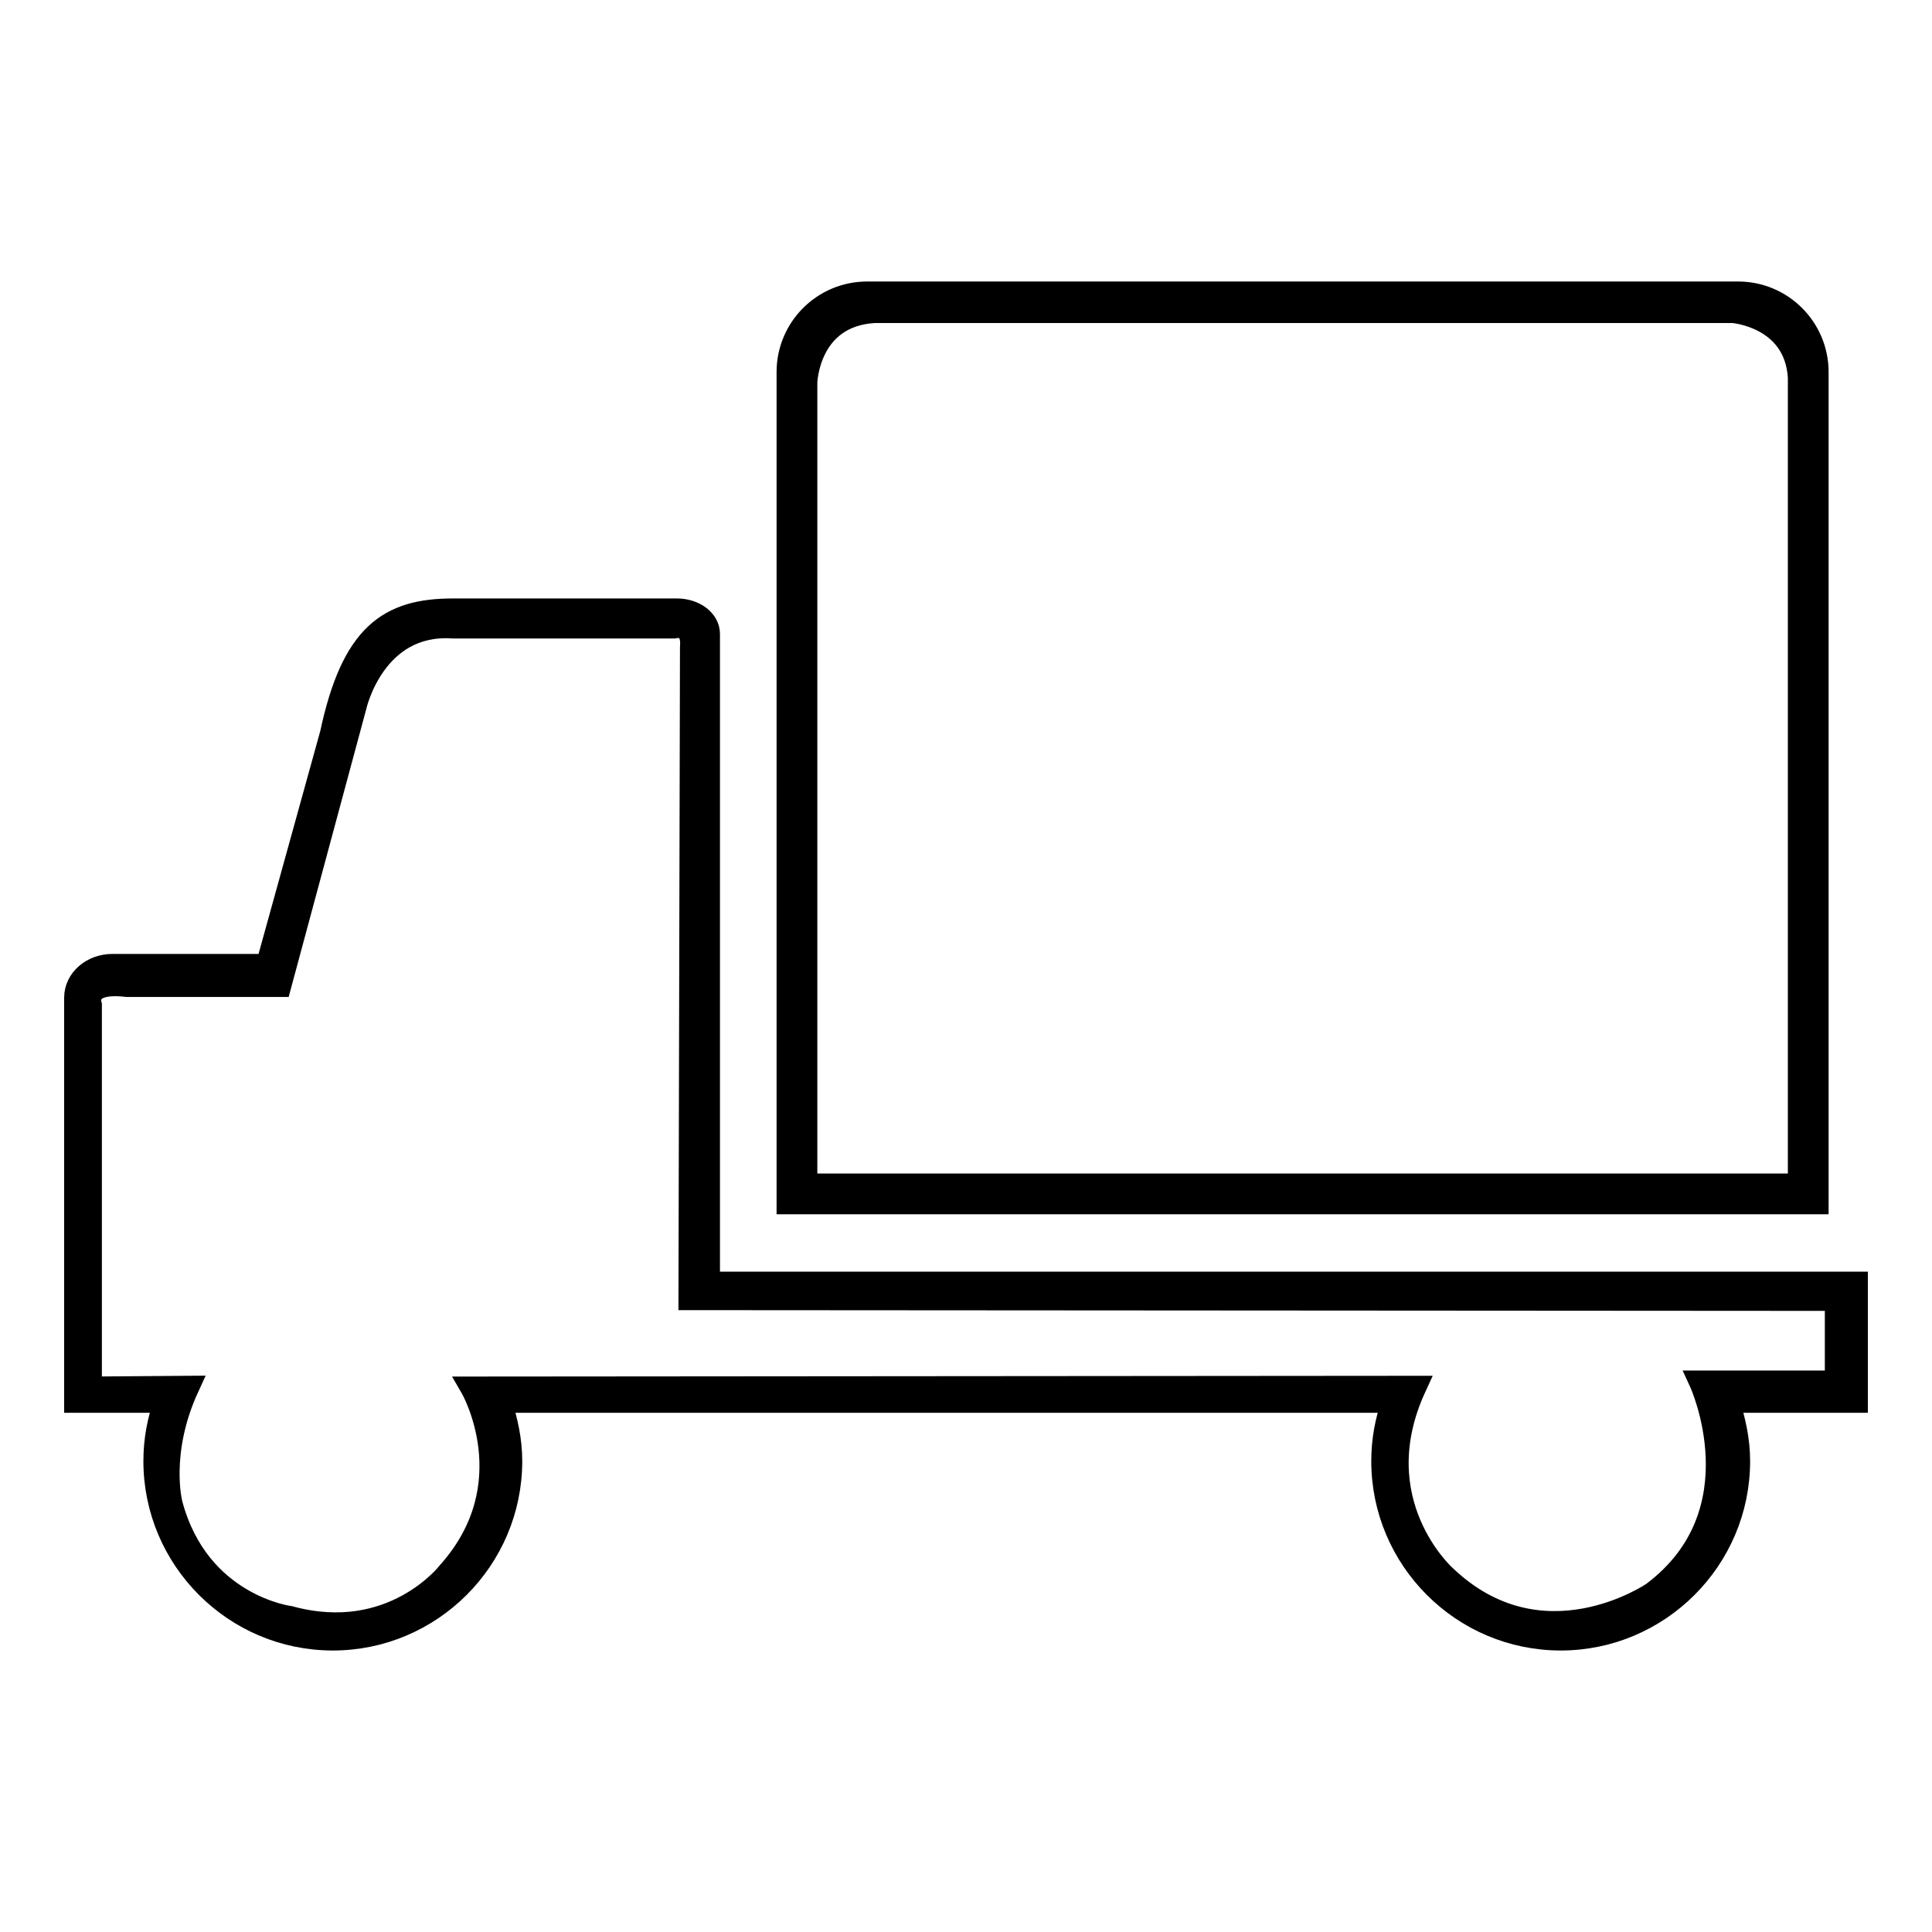
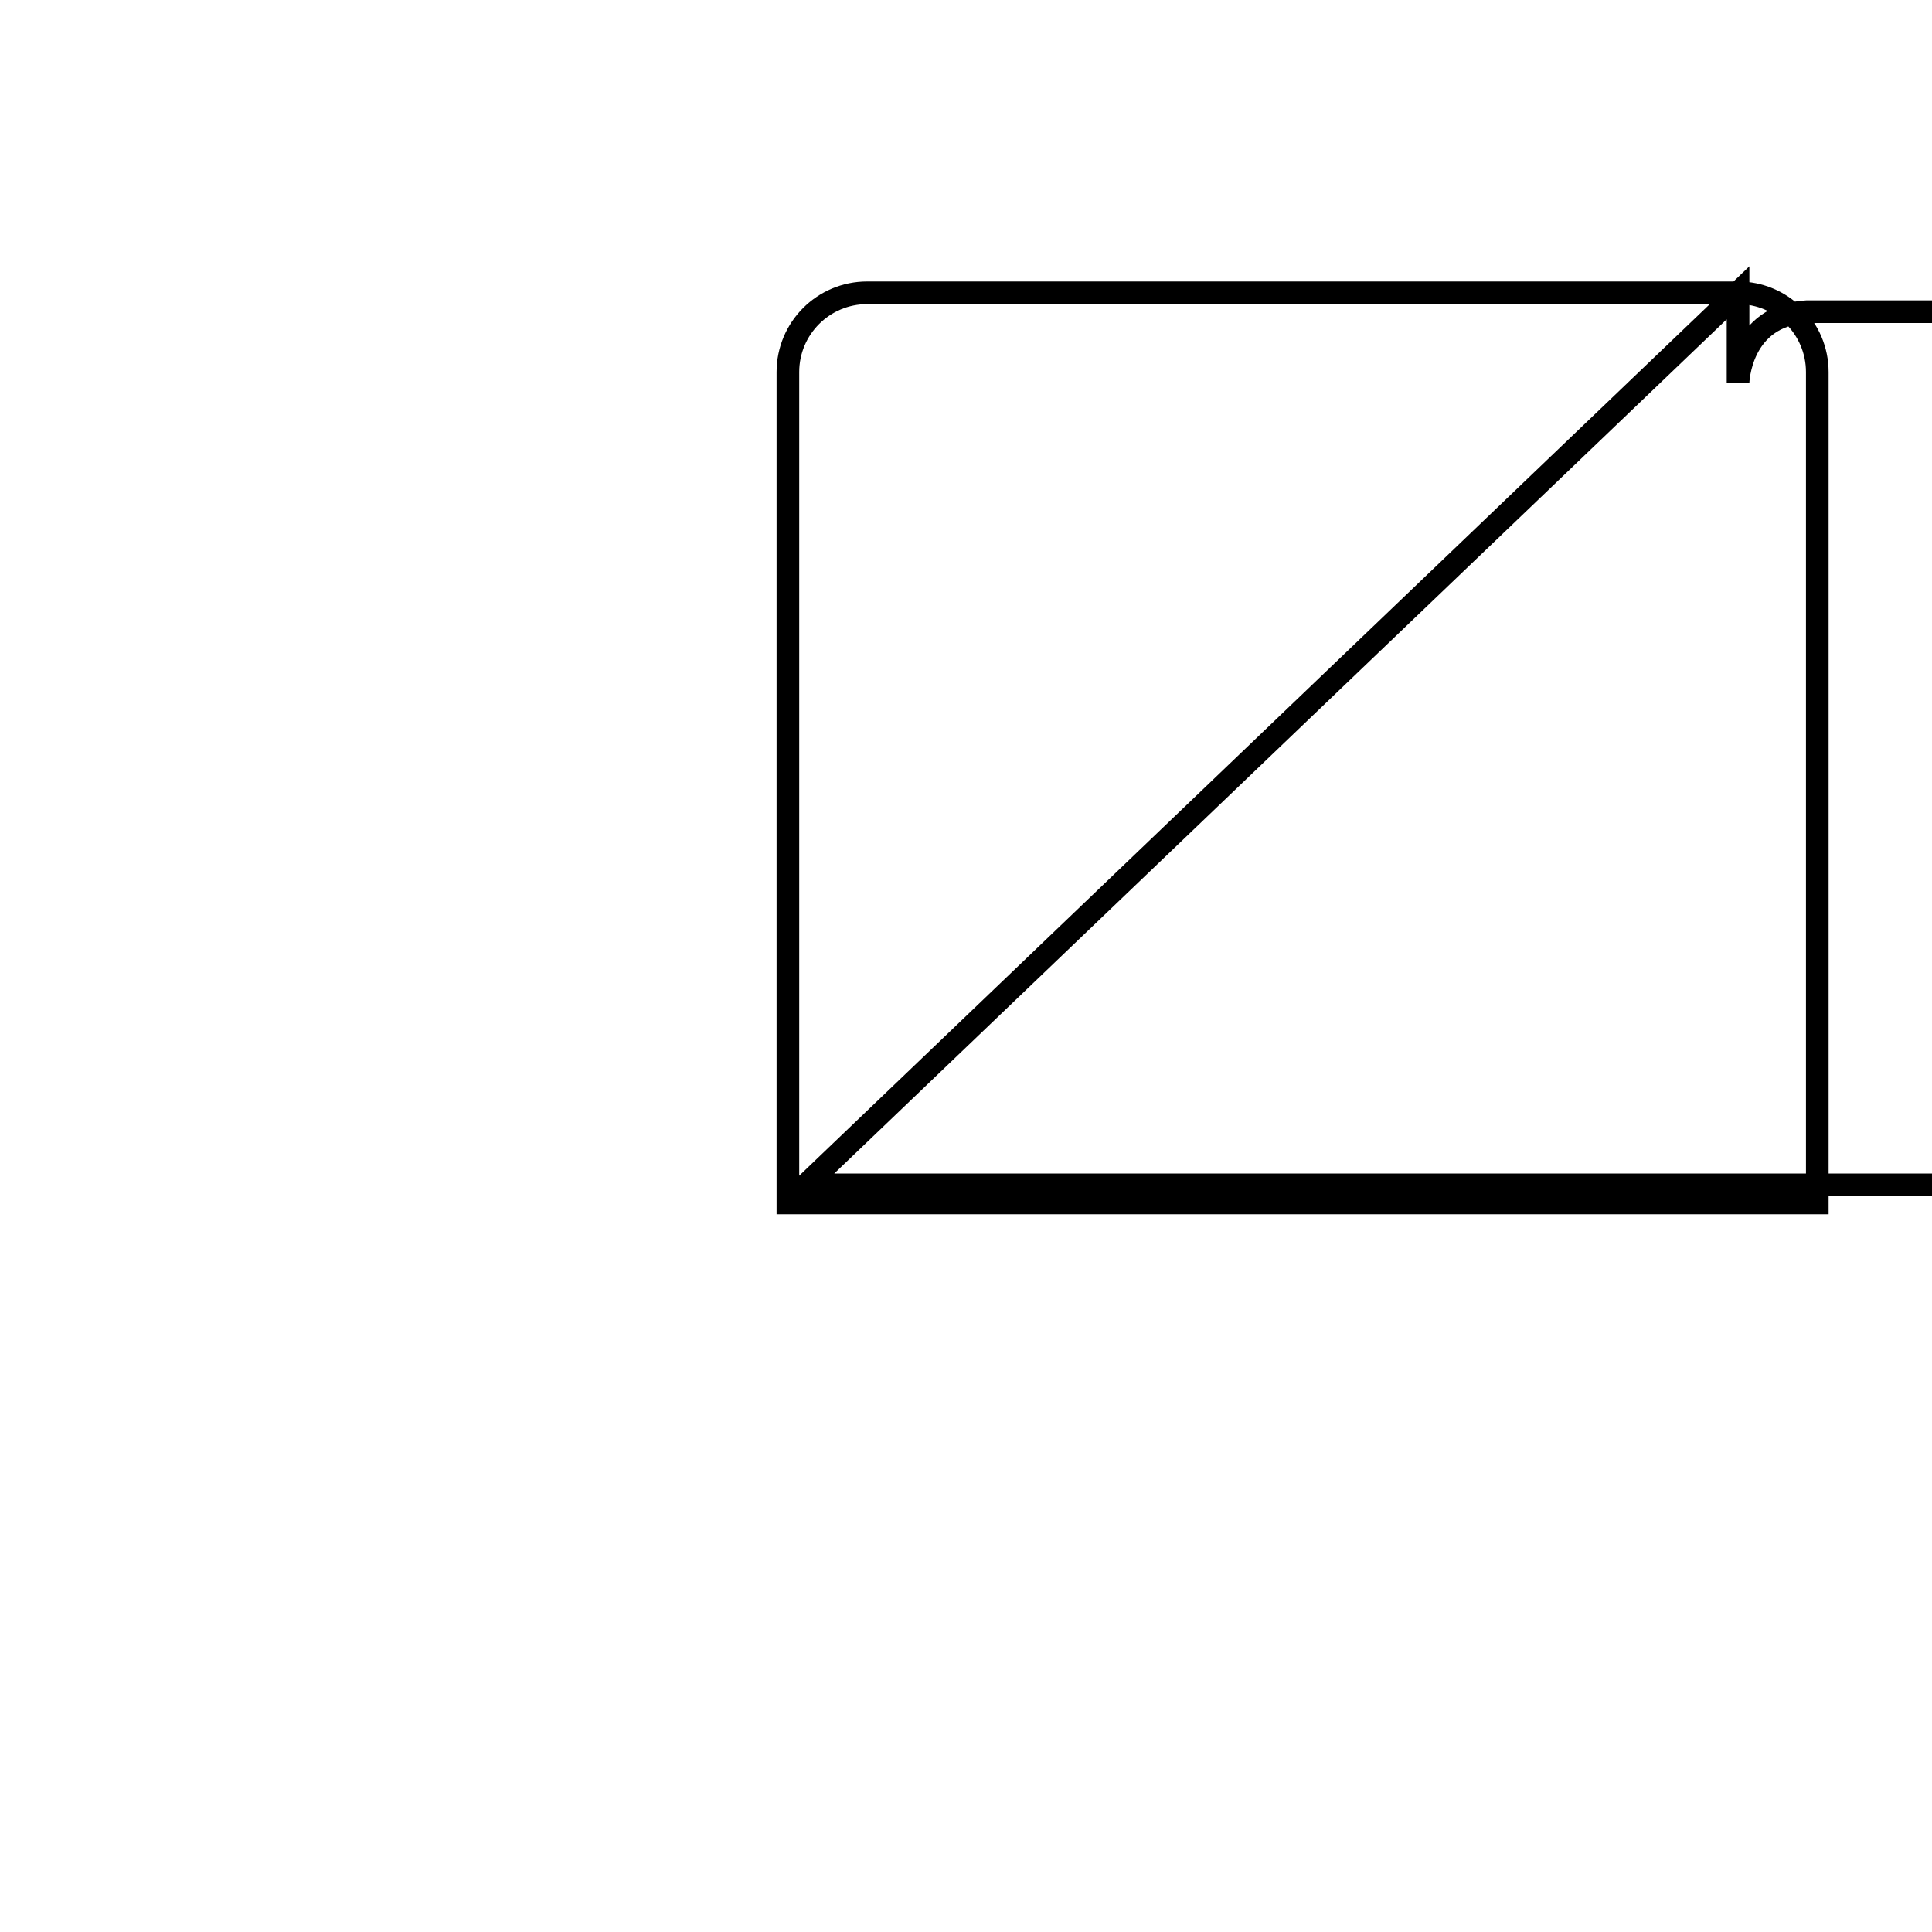
<svg xmlns="http://www.w3.org/2000/svg" version="1.1" x="0px" y="0px" viewBox="0 0 256 256" enable-background="new 0 0 256 256" xml:space="preserve">
  <g>
    <g>
-       <path stroke-width="3" fill-opacity="0" stroke="#000000" d="M89.7,80.8H60c-8.5,0-13.3,3.3-16.1,16.4l-8.5,30.7H14.9c-2.7,0-4.9,1.9-4.9,4.3v53.5h11.9c-0.9,2.5-1.4,5.1-1.4,7.9c0,13,10.6,23.6,23.6,23.6s23.6-10.6,23.6-23.6c0-2.8-0.6-5.4-1.4-7.9h118.3c-0.9,2.5-1.4,5.1-1.4,7.9c0,13,10.6,23.6,23.6,23.6c13,0,23.6-10.6,23.6-23.6c0-2.8-0.6-5.4-1.4-7.9H246V170H93.9v-86C93.9,82.2,92,80.8,89.7,80.8L89.7,80.8z M37.1,130.6l10-37.1c0,0,2.5-11.1,12.9-10.4h29.3c0,0,2.6-0.7,2.3,2.7l-0.2,86.3l151.9,0.1v10.9h-18c0,0,8,17.3-6.3,28c0,0-14.7,10.1-27.6-2.3c0,0-10.9-9.8-3.9-25l-125,0.1c0,0,7.4,12.8-3.1,24.5c0,0-7.4,9.6-21,5.9c0,0-12.1-1.5-15.7-15c0,0-1.8-6.8,2.2-15.5l-12.9,0.1v-50.7c0,0-1.2-3.3,4.8-2.6L37.1,130.6z" />
-       <path stroke-width="3" fill-opacity="0" stroke="#000000" d="M230.3,38.8H114.9c-5.8,0-10.5,4.7-10.5,10.5v110.1h136.4V49.3C240.8,43.5,236.1,38.8,230.3,38.8L230.3,38.8z M106.8,157V50.7c0,0,0.2-8.9,9.1-9.4h113.7c0,0,8.3,0.6,8.8,8.7v107H106.8L106.8,157z" />
+       <path stroke-width="3" fill-opacity="0" stroke="#000000" d="M230.3,38.8H114.9c-5.8,0-10.5,4.7-10.5,10.5v110.1h136.4V49.3C240.8,43.5,236.1,38.8,230.3,38.8L230.3,38.8z V50.7c0,0,0.2-8.9,9.1-9.4h113.7c0,0,8.3,0.6,8.8,8.7v107H106.8L106.8,157z" />
    </g>
  </g>
</svg>